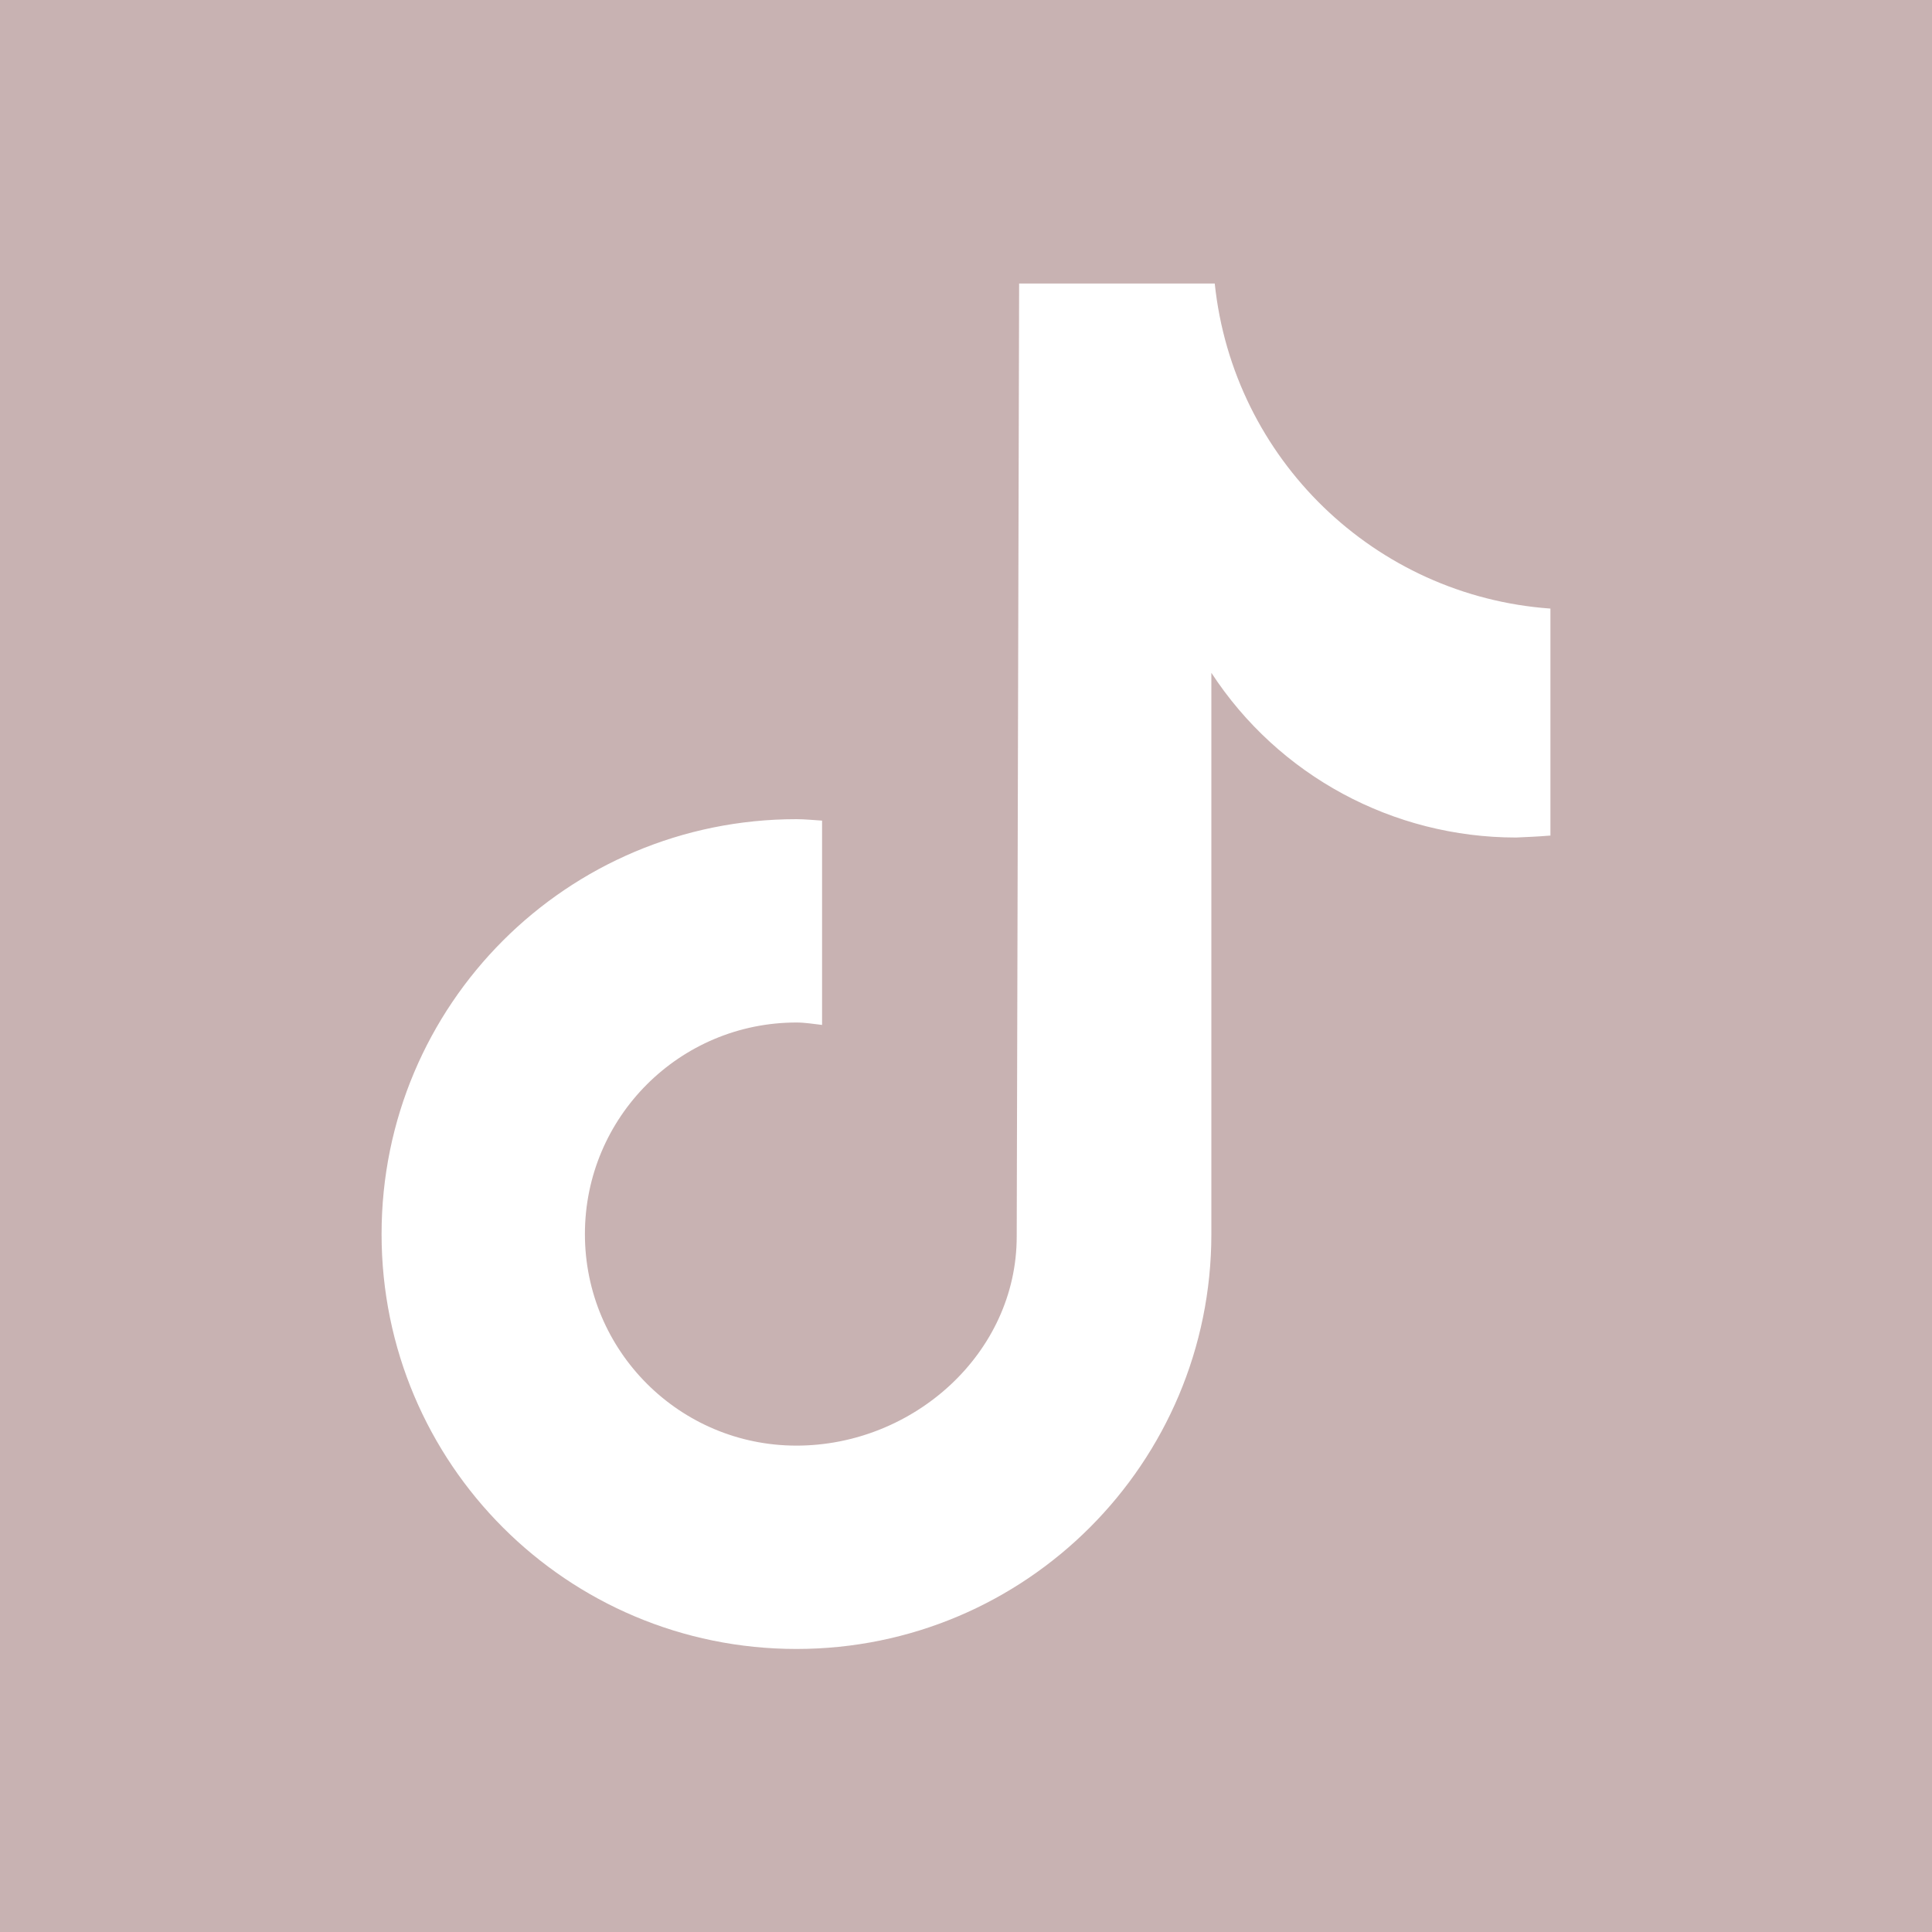
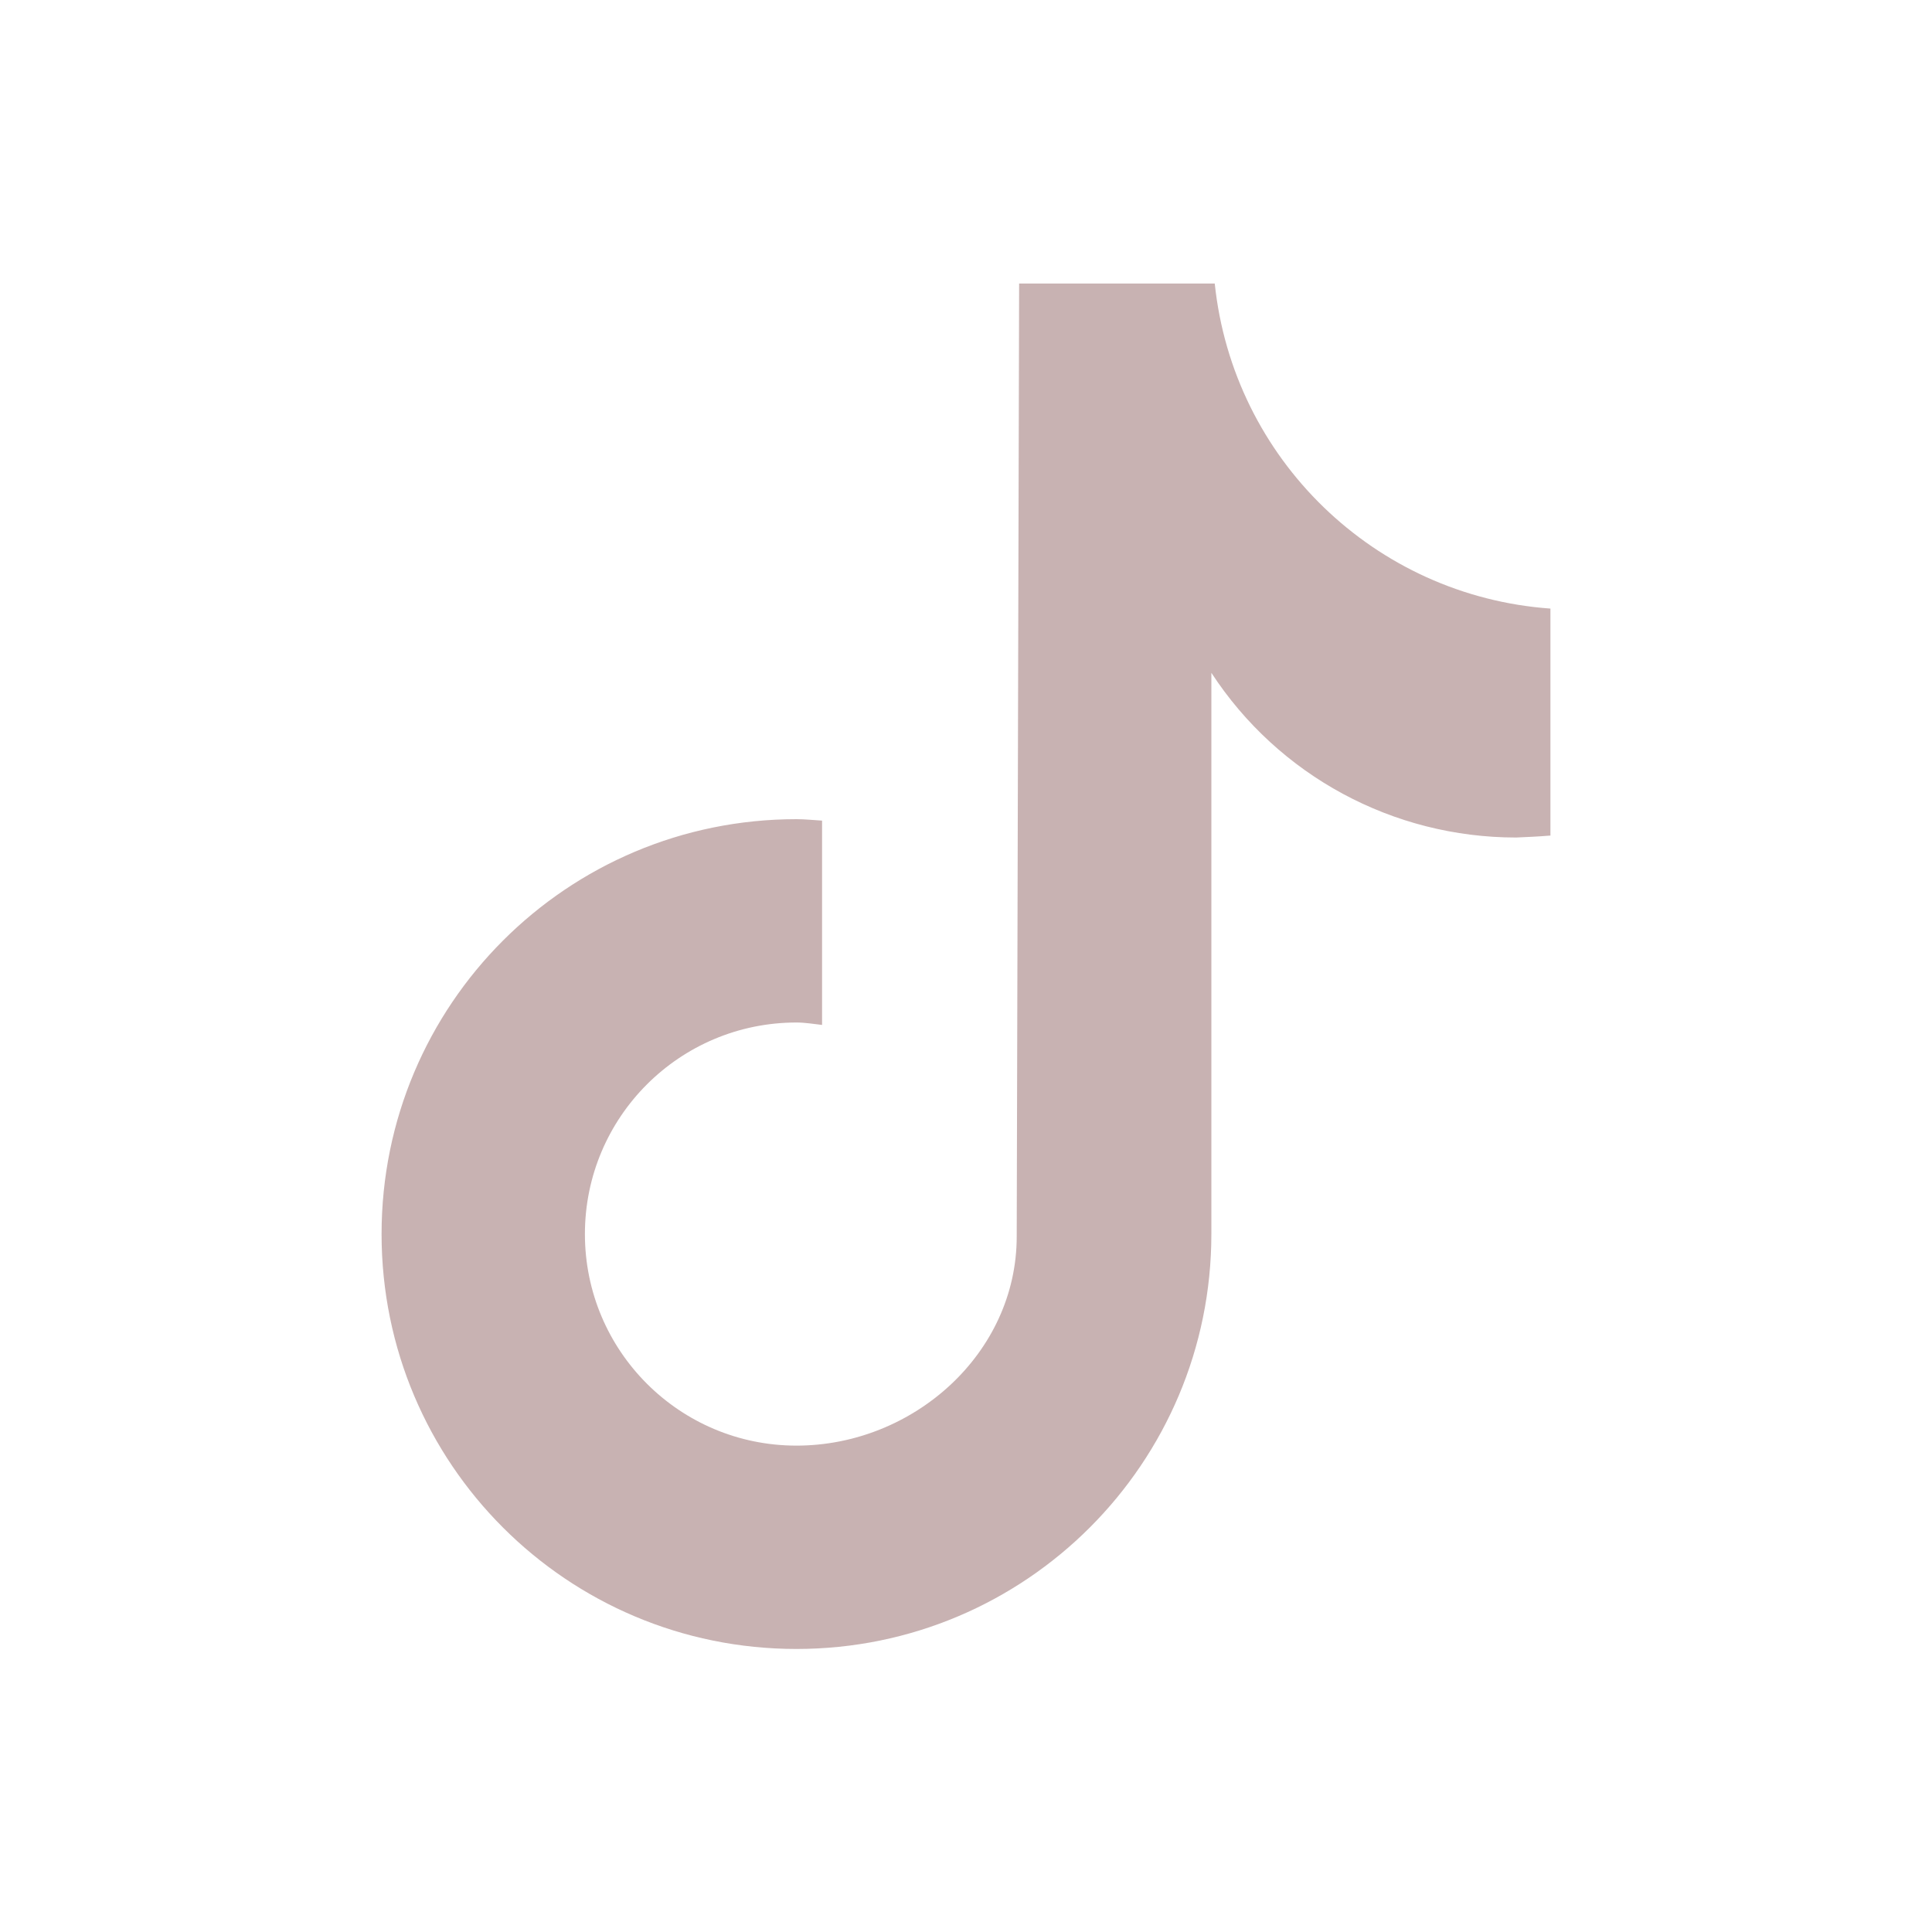
<svg xmlns="http://www.w3.org/2000/svg" version="1.1" id="レイヤー_1" x="0px" y="0px" viewBox="0 0 40 40" style="enable-background:new 0 0 40 40;" xml:space="preserve">
  <style type="text/css">
	.st0{fill:#C8B2B2;}
</style>
-   <path class="st0" d="M0,0v40h40V0H0z M32.09,17.3L32.09,17.3c-0.24,0.02-0.47,0.03-0.7,0.04c-2.55,0-4.92-1.28-6.31-3.41v11.62  c0,4.74-3.84,8.59-8.59,8.59s-8.59-3.84-8.59-8.59s3.84-8.59,8.59-8.59c0.18,0,0.35,0.02,0.53,0.03v4.23  c-0.18-0.02-0.35-0.05-0.53-0.05c-2.42,0-4.38,1.96-4.38,4.38c0,2.42,1.96,4.38,4.38,4.38c2.42,0,4.56-1.91,4.56-4.33L21.1,5.87  h4.05c0.38,3.63,3.31,6.47,6.95,6.73V17.3z" />
+   <path class="st0" d="M0,0h40V0H0z M32.09,17.3L32.09,17.3c-0.24,0.02-0.47,0.03-0.7,0.04c-2.55,0-4.92-1.28-6.31-3.41v11.62  c0,4.74-3.84,8.59-8.59,8.59s-8.59-3.84-8.59-8.59s3.84-8.59,8.59-8.59c0.18,0,0.35,0.02,0.53,0.03v4.23  c-0.18-0.02-0.35-0.05-0.53-0.05c-2.42,0-4.38,1.96-4.38,4.38c0,2.42,1.96,4.38,4.38,4.38c2.42,0,4.56-1.91,4.56-4.33L21.1,5.87  h4.05c0.38,3.63,3.31,6.47,6.95,6.73V17.3z" />
</svg>